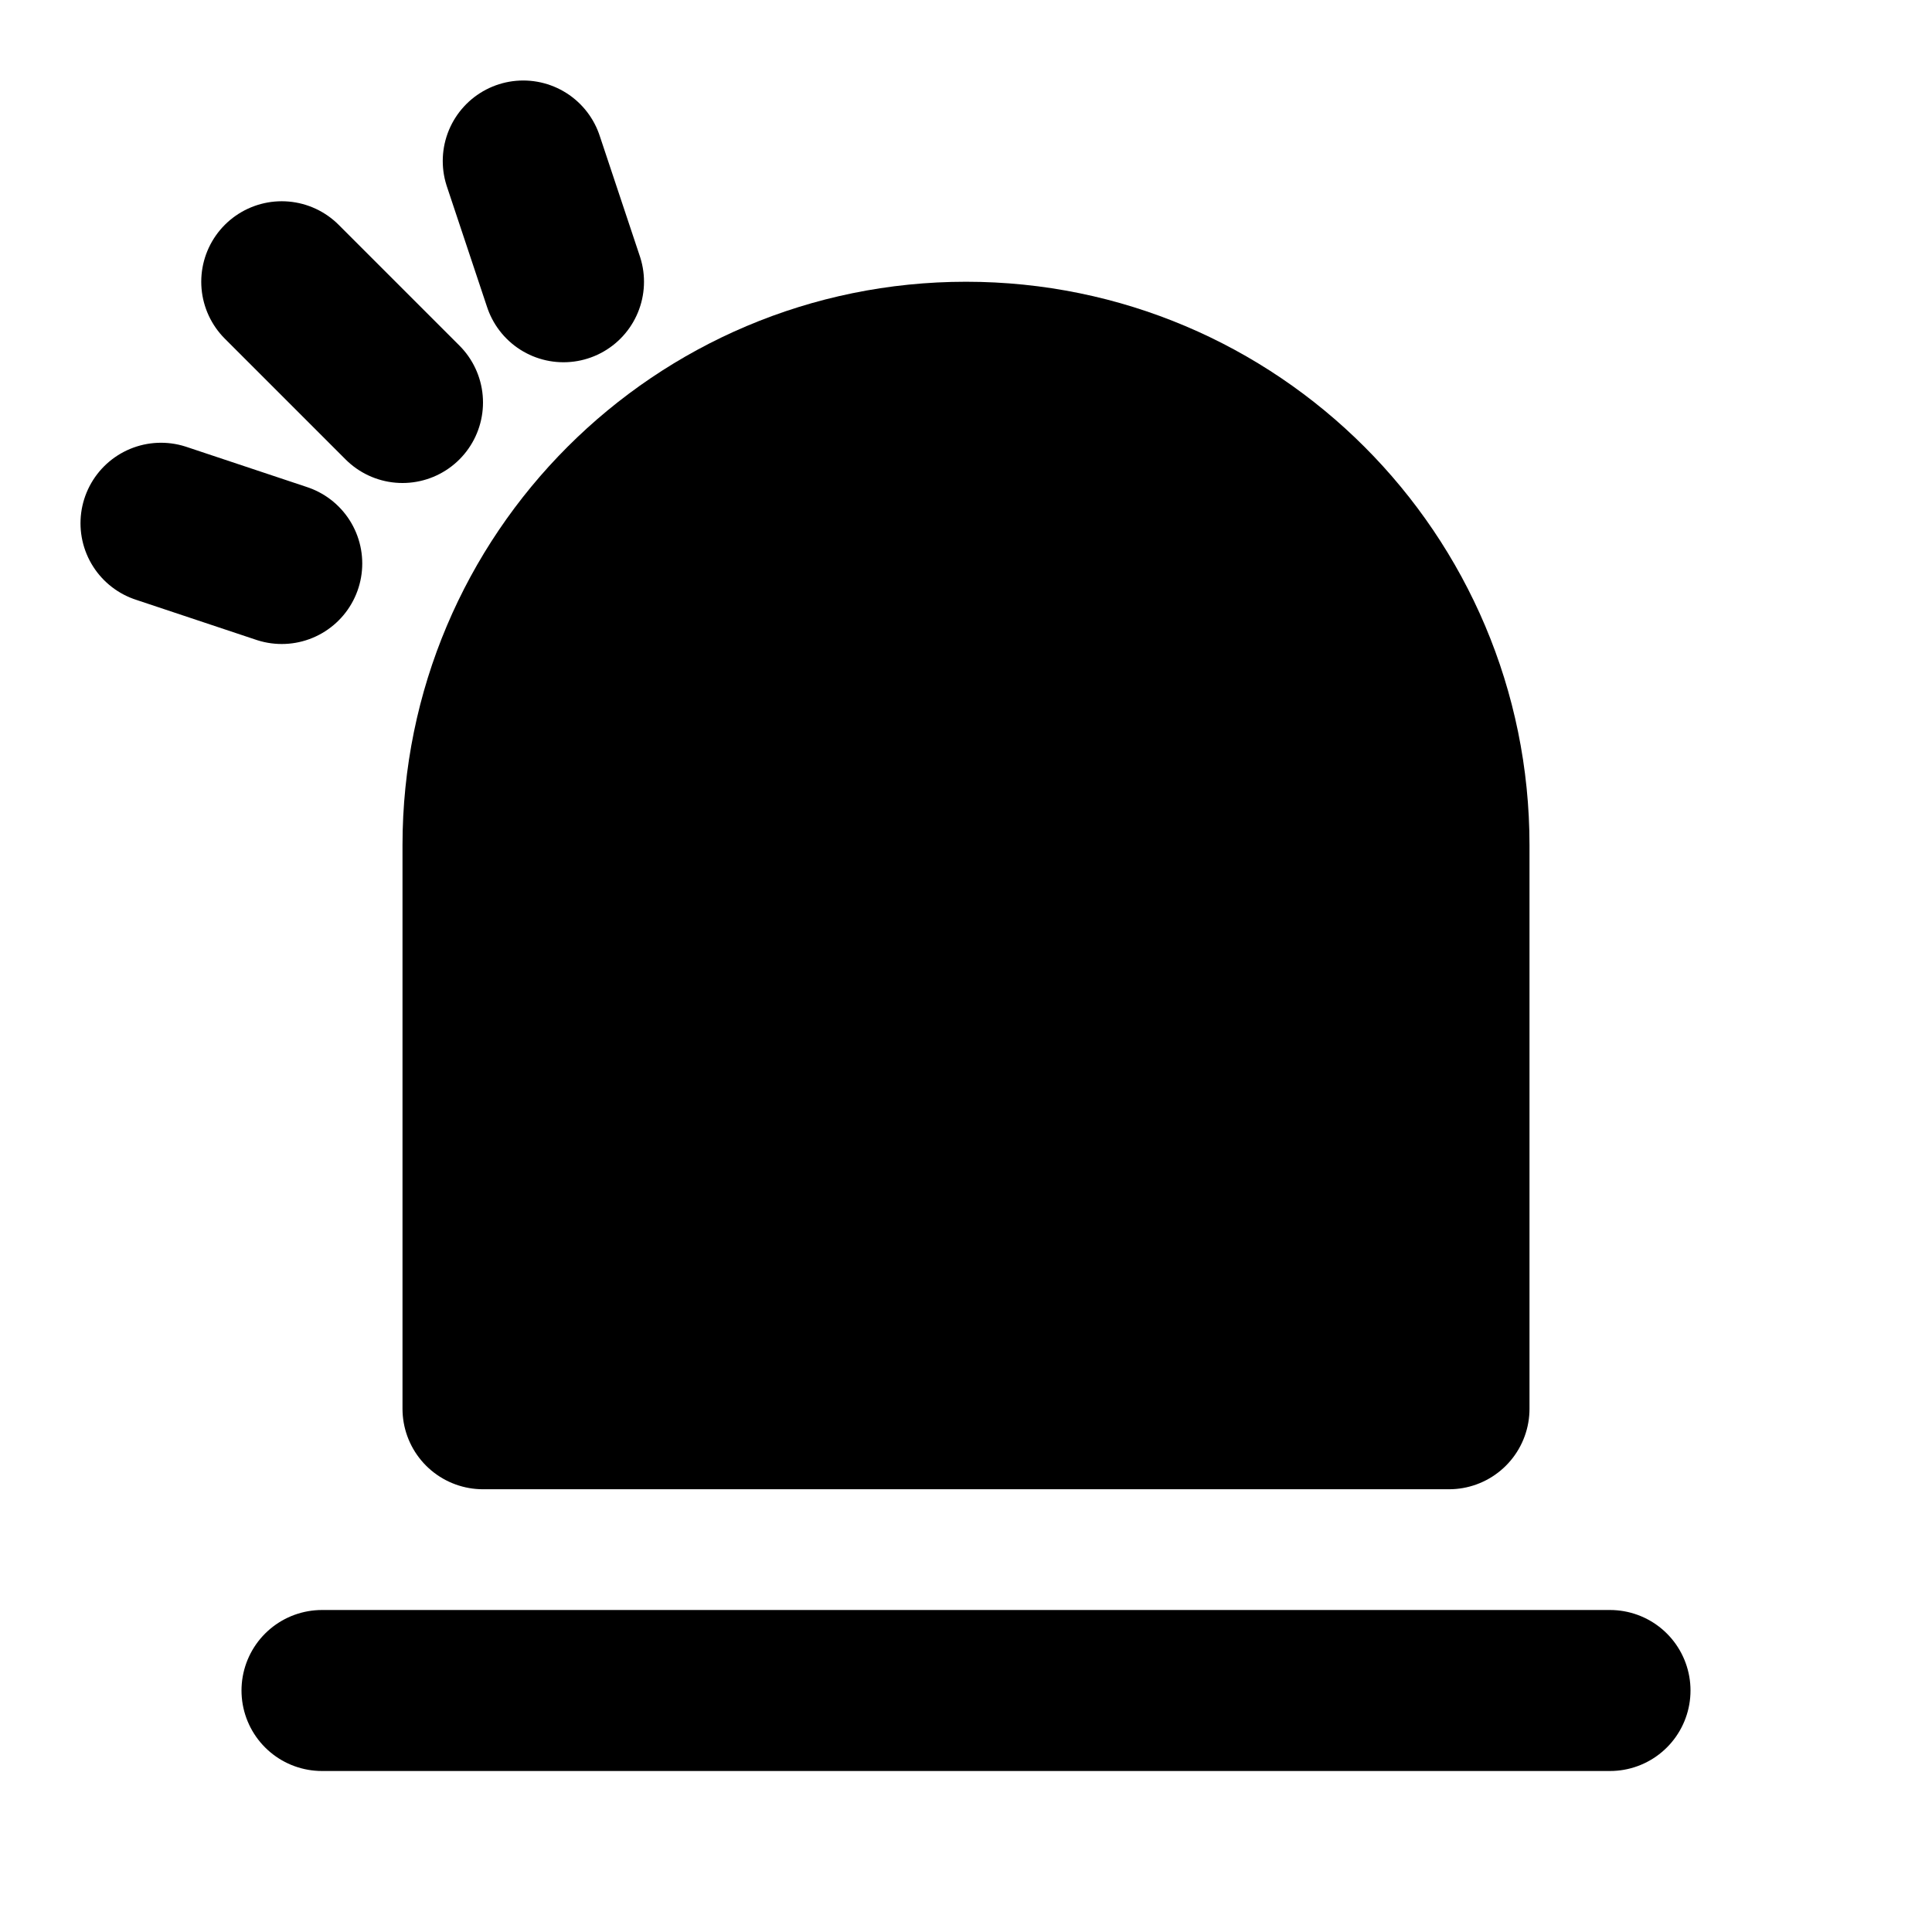
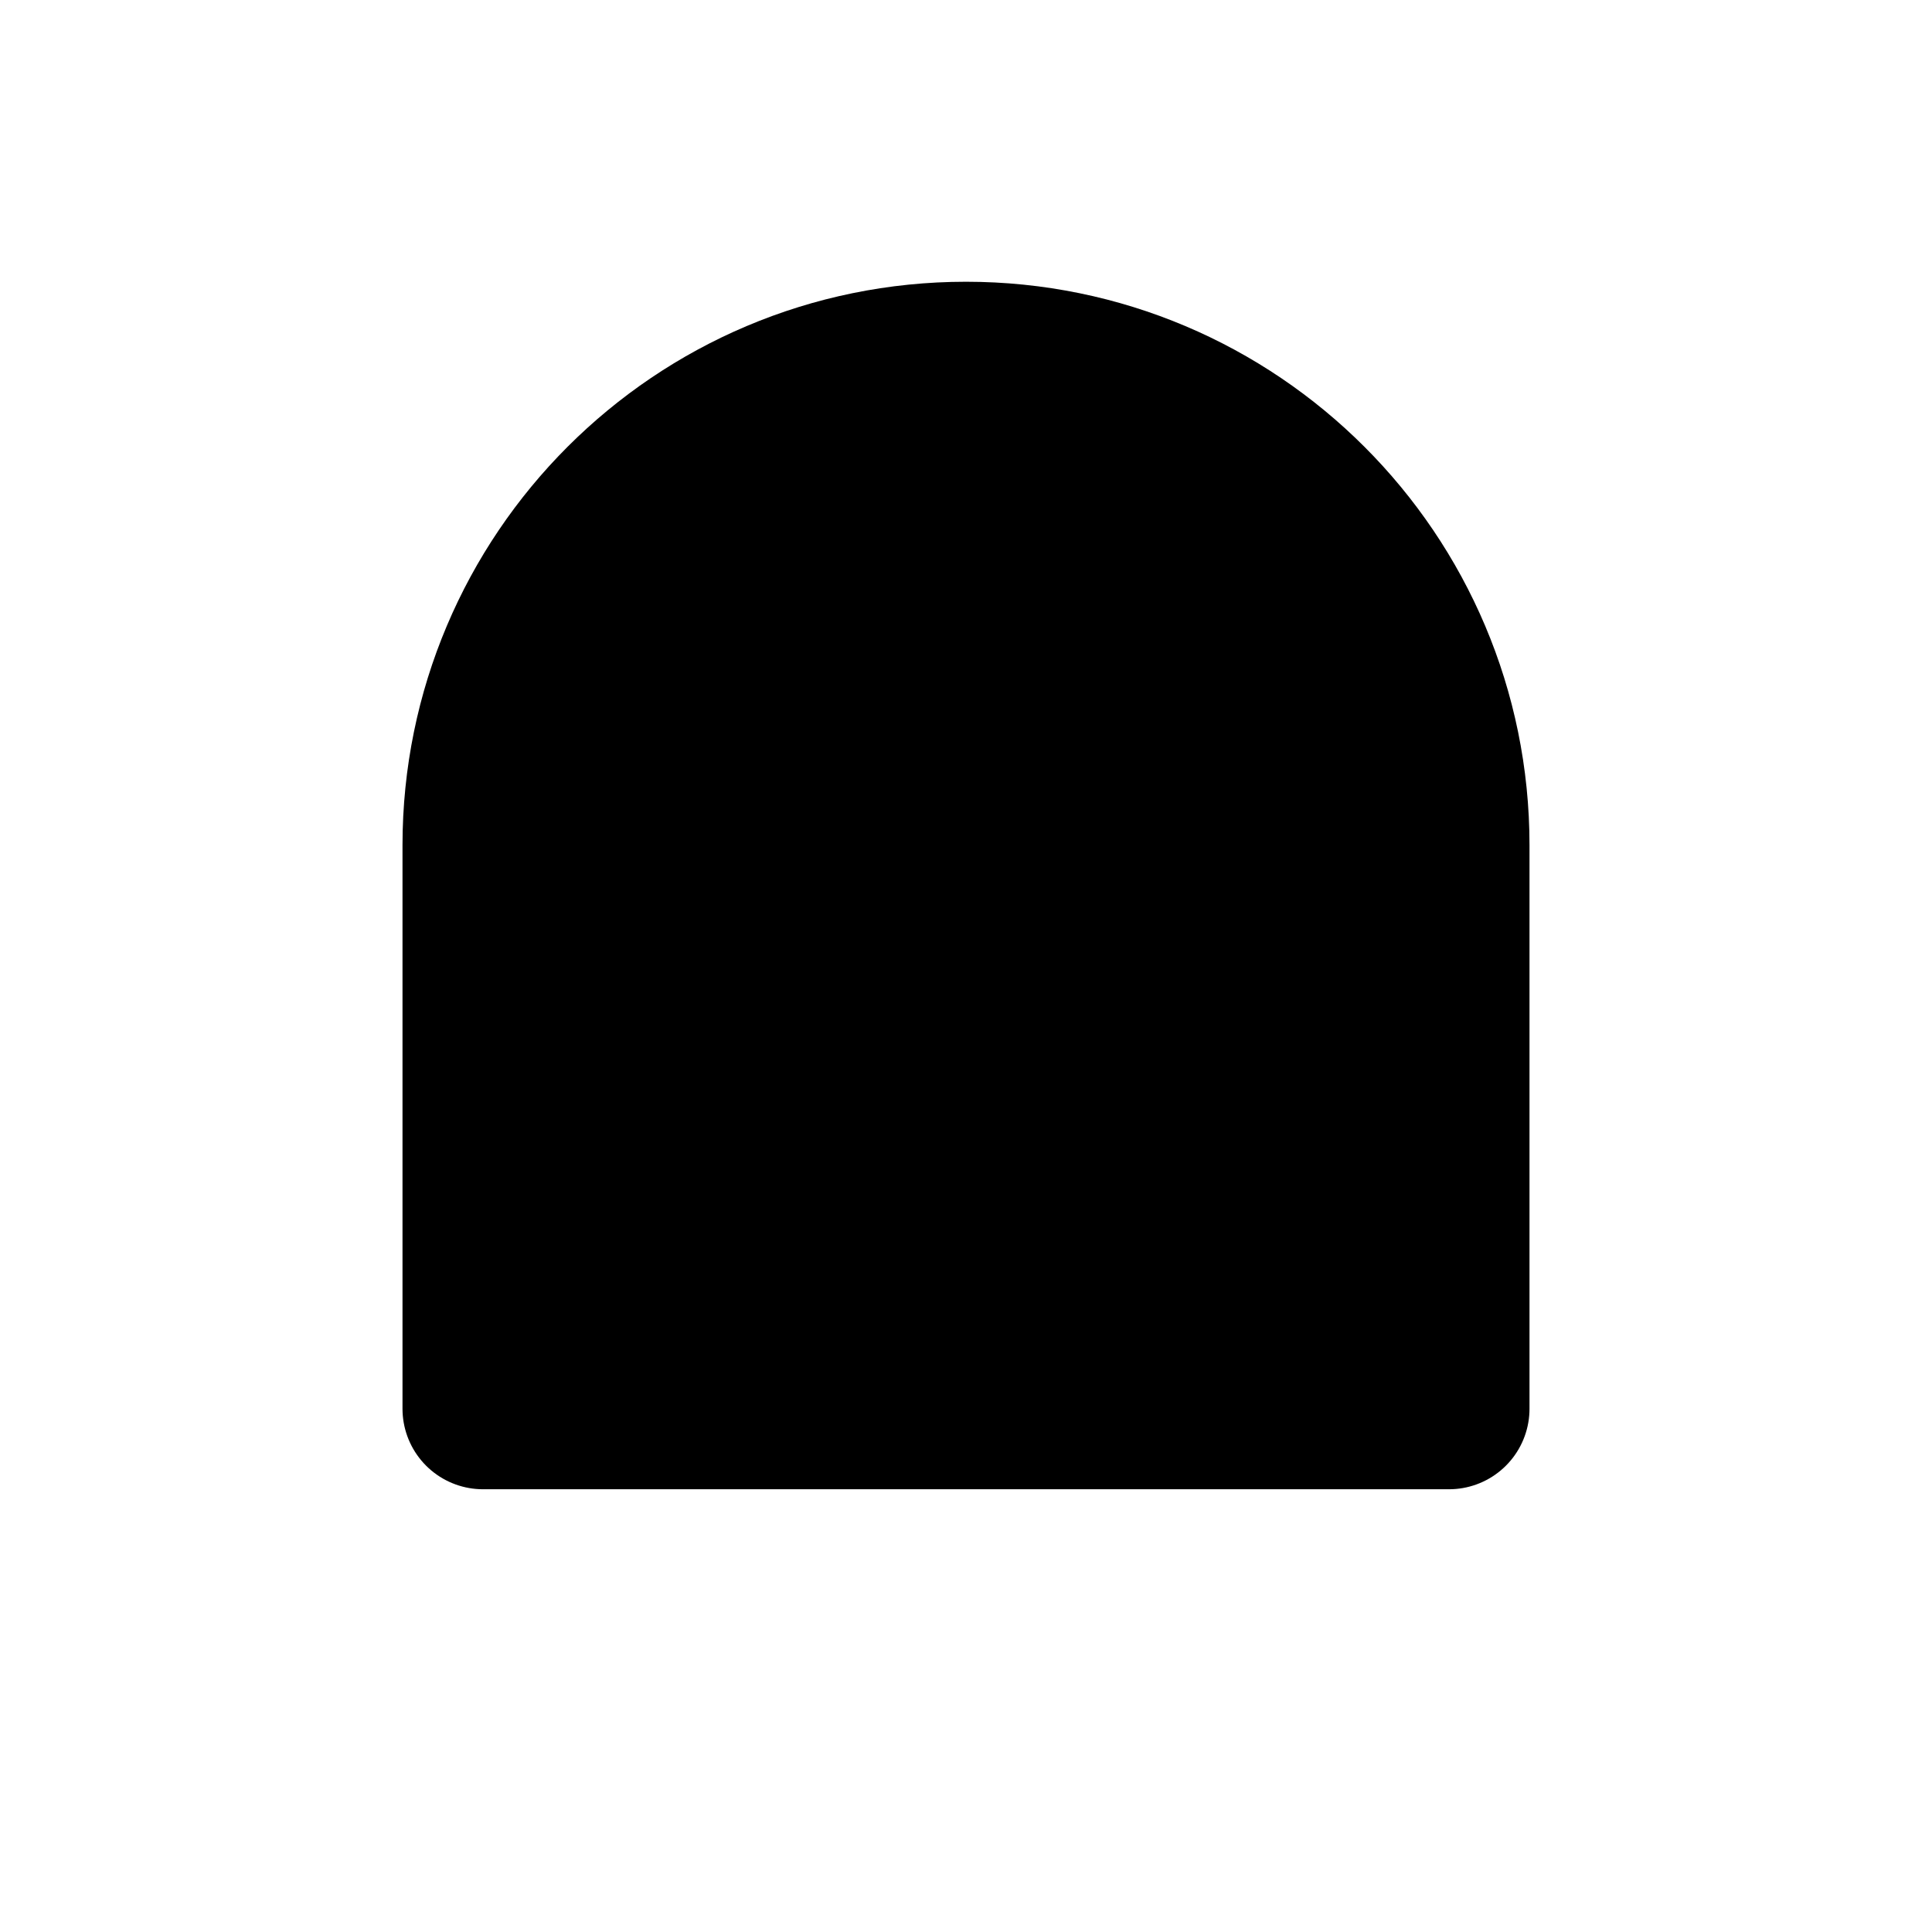
<svg xmlns="http://www.w3.org/2000/svg" width="32" height="32" viewBox="0 0 48 48">
  <g fill="currentColor" stroke="currentColor" stroke-linejoin="round" stroke-width="4">
    <path fill="currentColor" d="M36 35H12V21c0-6.627 5.373-12 12-12s12 5.373 12 12z" />
-     <path stroke-linecap="round" d="M8 42h32M4 13l3 1m6-10l1 3m-4 3L7 7" />
  </g>
</svg>